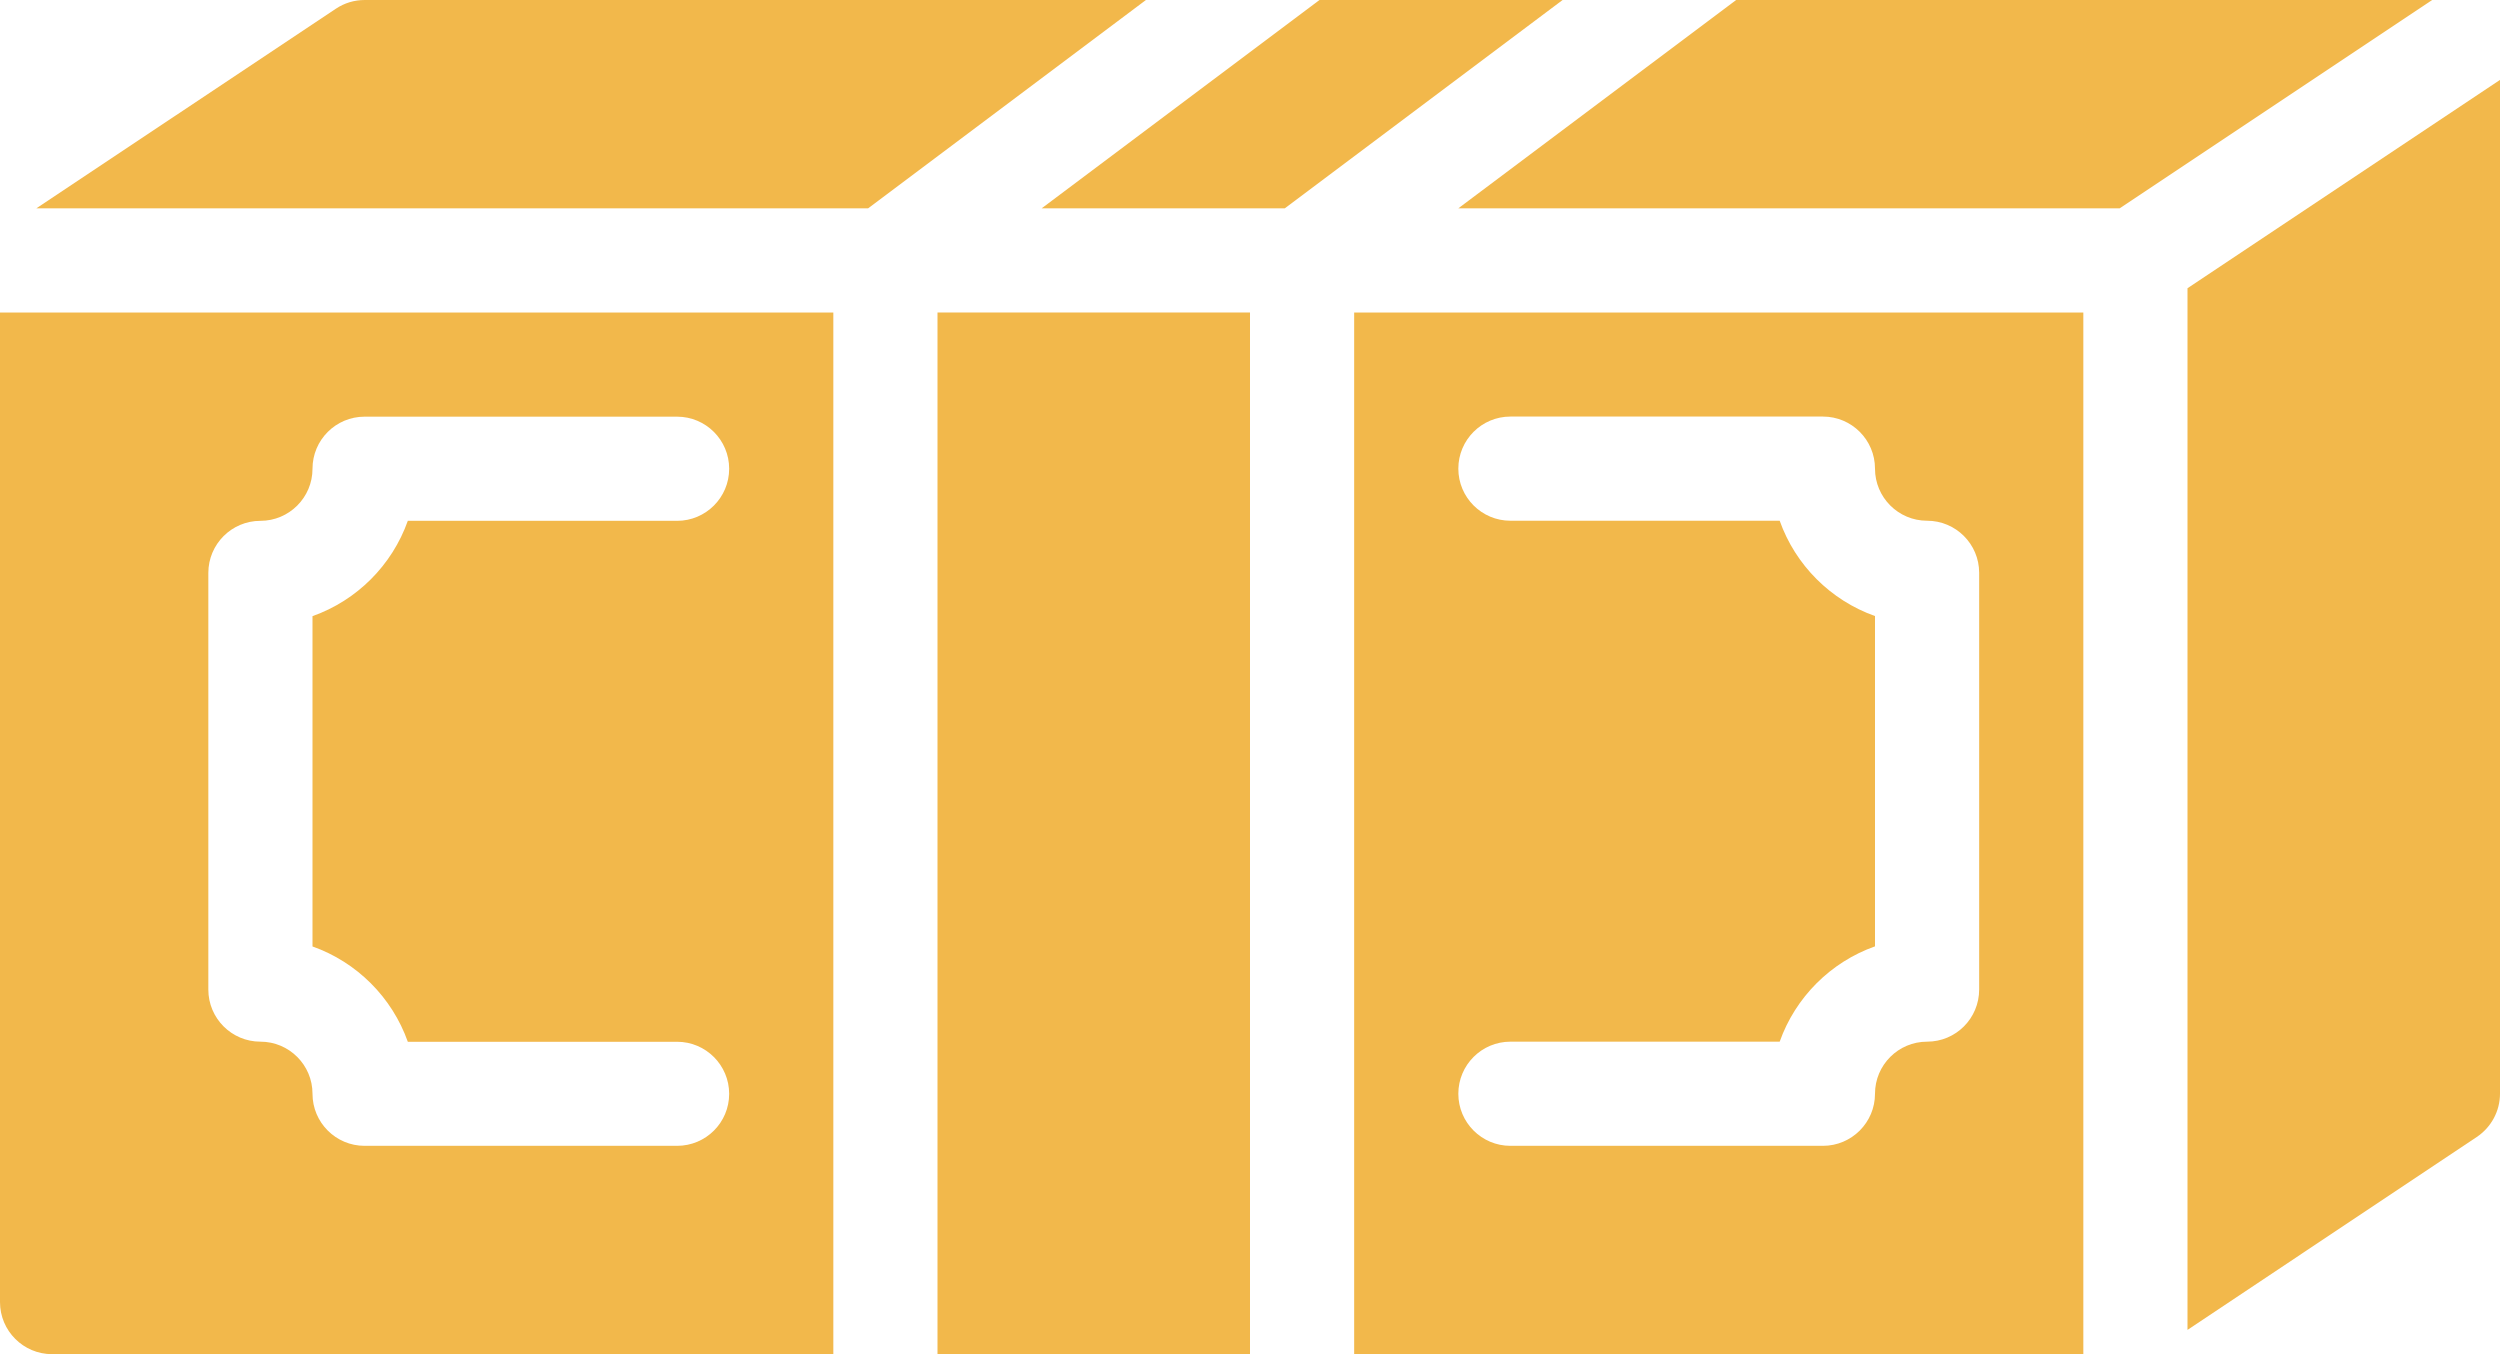
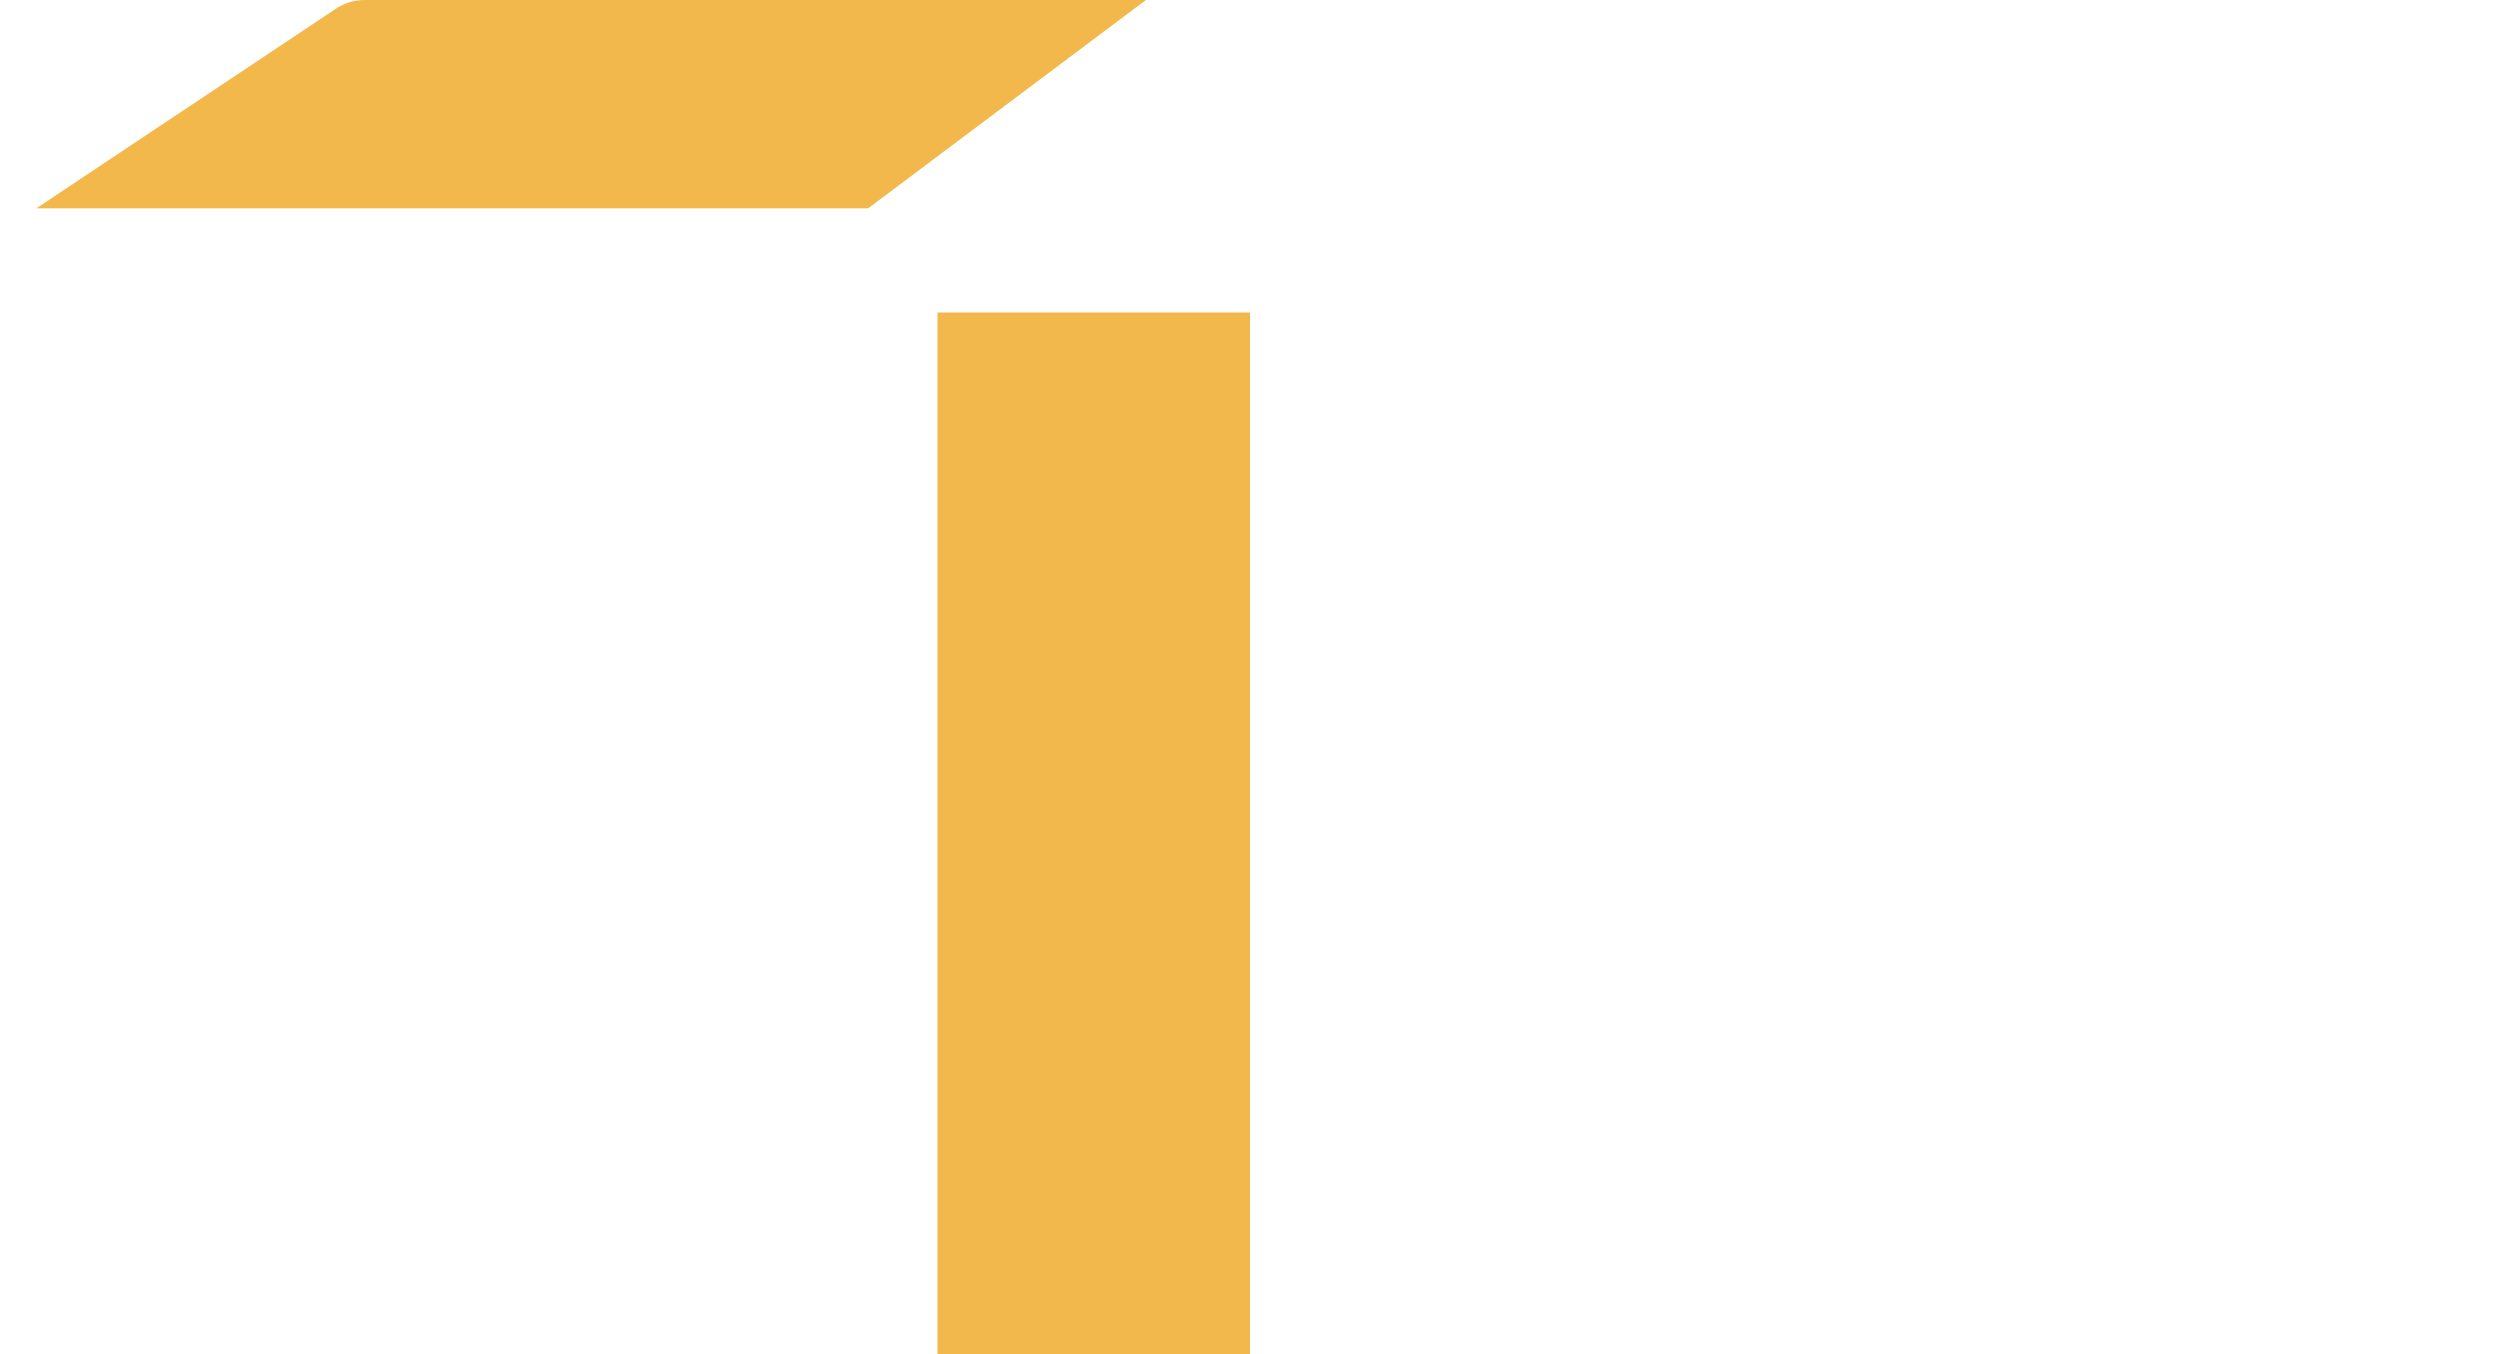
<svg xmlns="http://www.w3.org/2000/svg" width="72" height="39" viewBox="0 0 72 39" fill="none">
  <path d="M36 9H27V39H36V9Z" fill="#F2B84B" />
-   <path d="M60 9H39V39H60V9ZM55.5 30C54.672 30 54 30.672 54 31.5C54 32.328 53.328 33 52.5 33H43.5C42.672 33 42 32.328 42 31.5C42 30.672 42.672 30 43.5 30H51.255C51.708 28.722 52.722 27.708 54 27.255V17.742C52.722 17.289 51.708 16.275 51.255 14.997H43.5C42.672 14.997 42 14.325 42 13.497C42 12.669 42.672 11.997 43.5 11.997H52.5C53.328 11.997 54 12.669 54 13.497C54 14.325 54.672 14.997 55.5 14.997C56.328 14.997 57 15.669 57 16.497V28.497C57 29.328 56.331 30 55.5 30Z" fill="#F2B84B" />
-   <path d="M37.002 6L45.003 0H38.001L30 6H37.002Z" fill="#F2B84B" />
-   <path d="M50.001 0L42 6H61.047L70.047 0H50.001Z" fill="#F2B84B" />
-   <path d="M24 9H0V37.5C0 38.328 0.672 39 1.5 39H24V9ZM19.5 33H10.5C9.672 33 9 32.328 9 31.5C9 30.672 8.328 30 7.5 30C6.672 30 6 29.328 6 28.5V16.5C6 15.672 6.672 15 7.5 15C8.328 15 9 14.328 9 13.5C9 12.672 9.672 12 10.5 12H19.5C20.328 12 21 12.672 21 13.5C21 14.328 20.328 15 19.5 15H11.745C11.292 16.278 10.278 17.292 9 17.745V27.258C10.278 27.711 11.292 28.725 11.745 30.003H19.5C20.328 30.003 21 30.675 21 31.503C21 32.328 20.331 33 19.5 33Z" fill="#F2B84B" />
  <path d="M25.002 6L33.003 0H10.503C10.206 0 9.918 0.087 9.672 0.252L1.047 6H25.002Z" fill="#F2B84B" />
-   <path d="M63 8.301V38.301L71.331 32.745C71.748 32.466 72 31.998 72 31.497V2.301L63 8.301Z" fill="#F2B84B" />
</svg>